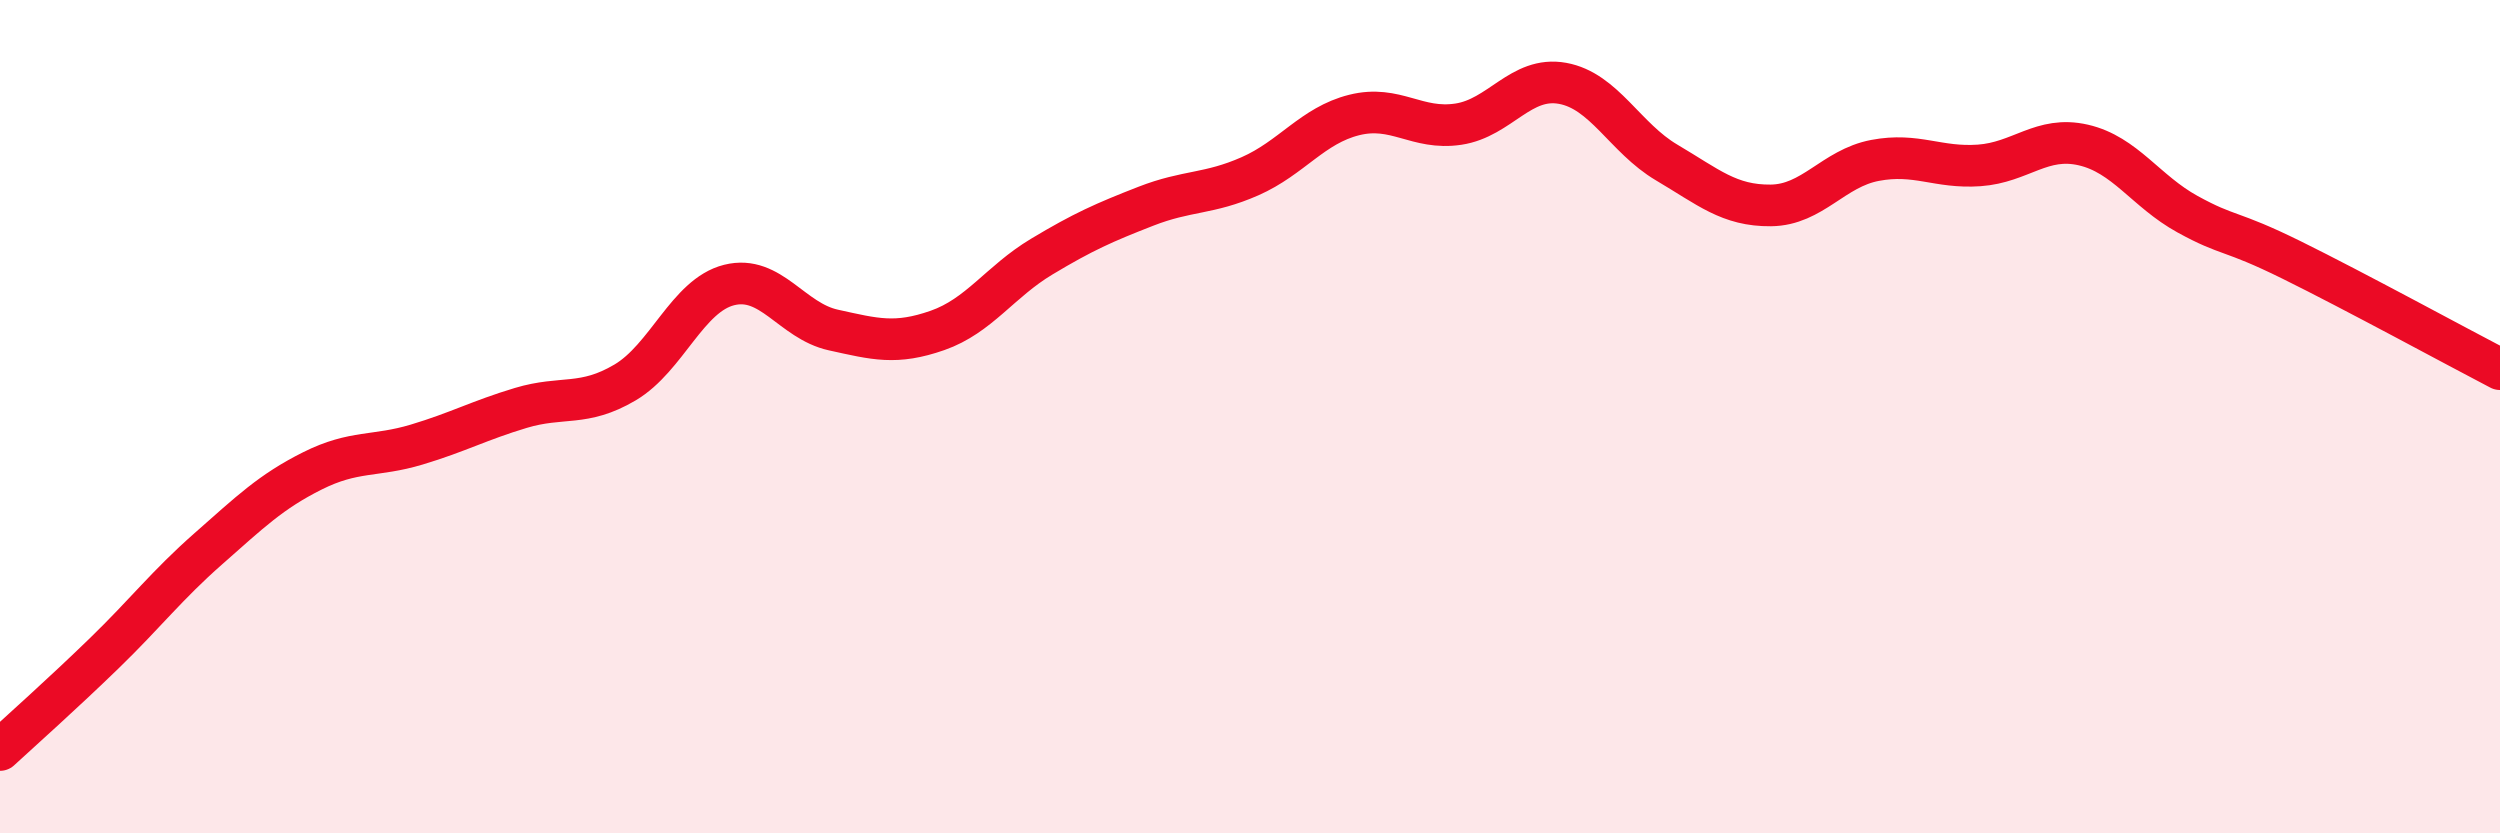
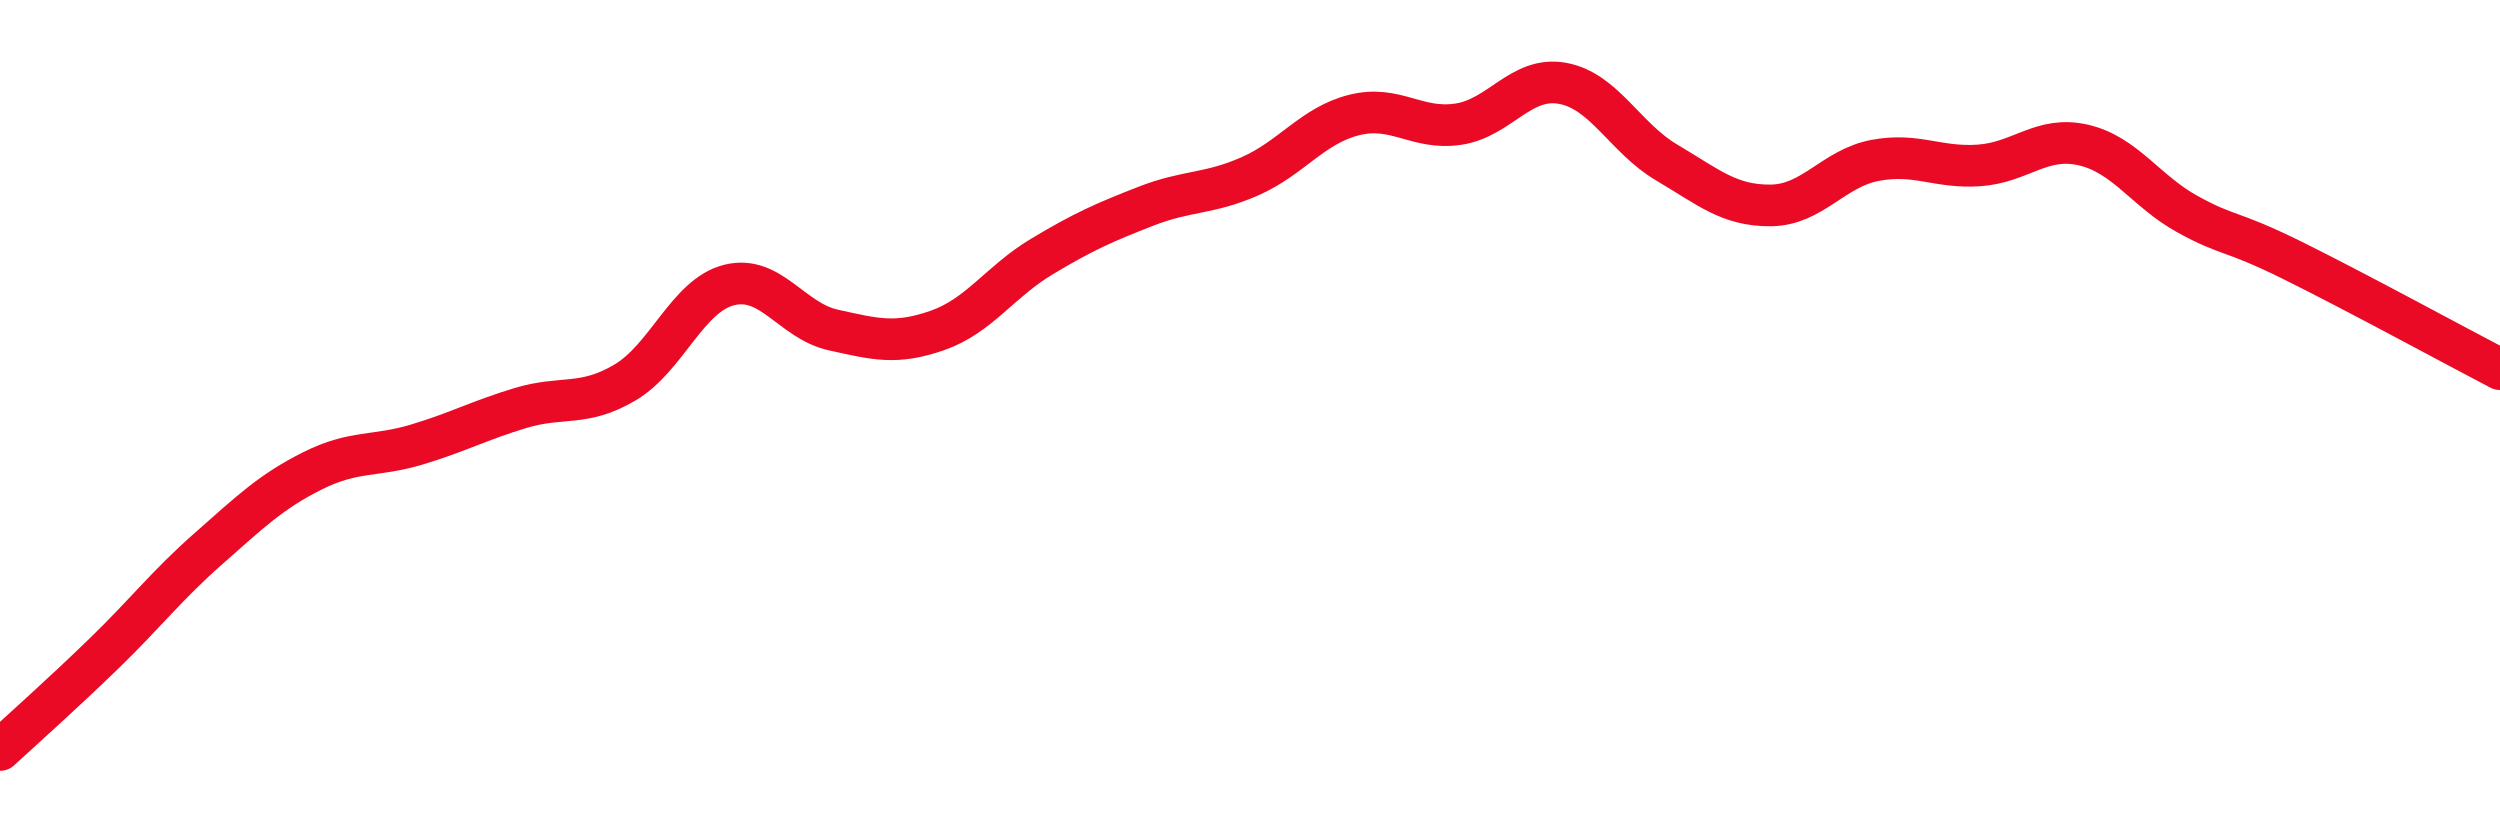
<svg xmlns="http://www.w3.org/2000/svg" width="60" height="20" viewBox="0 0 60 20">
-   <path d="M 0,18 C 0.5,17.54 1.5,16.65 2.5,15.68 C 3.5,14.71 4,14.05 5,13.17 C 6,12.29 6.5,11.8 7.5,11.3 C 8.5,10.8 9,10.97 10,10.67 C 11,10.37 11.5,10.09 12.5,9.79 C 13.5,9.49 14,9.77 15,9.18 C 16,8.59 16.5,7.09 17.5,6.84 C 18.5,6.59 19,7.7 20,7.92 C 21,8.14 21.5,8.28 22.5,7.93 C 23.5,7.58 24,6.76 25,6.16 C 26,5.56 26.5,5.34 27.5,4.95 C 28.5,4.56 29,4.67 30,4.23 C 31,3.79 31.5,3.01 32.5,2.76 C 33.5,2.51 34,3.13 35,2.98 C 36,2.83 36.5,1.82 37.5,2 C 38.5,2.18 39,3.31 40,3.9 C 41,4.49 41.5,4.94 42.5,4.93 C 43.5,4.92 44,4.04 45,3.85 C 46,3.66 46.5,4.04 47.5,3.97 C 48.5,3.9 49,3.25 50,3.48 C 51,3.71 51.5,4.59 52.5,5.14 C 53.5,5.69 53.5,5.5 55,6.24 C 56.5,6.98 59,8.34 60,8.86L60 20L0 20Z" fill="#EB0A25" opacity="0.1" stroke-linecap="round" stroke-linejoin="round" />
  <path d="M 0,18 C 0.5,17.54 1.5,16.65 2.5,15.68 C 3.5,14.71 4,14.05 5,13.17 C 6,12.29 6.5,11.8 7.5,11.3 C 8.5,10.8 9,10.97 10,10.67 C 11,10.37 11.5,10.09 12.5,9.79 C 13.5,9.49 14,9.77 15,9.18 C 16,8.59 16.5,7.09 17.5,6.84 C 18.5,6.59 19,7.7 20,7.92 C 21,8.14 21.5,8.28 22.5,7.93 C 23.5,7.58 24,6.76 25,6.16 C 26,5.56 26.5,5.34 27.5,4.95 C 28.5,4.56 29,4.67 30,4.23 C 31,3.79 31.5,3.01 32.5,2.76 C 33.5,2.51 34,3.13 35,2.98 C 36,2.83 36.5,1.82 37.5,2 C 38.5,2.18 39,3.31 40,3.9 C 41,4.49 41.5,4.94 42.5,4.93 C 43.5,4.92 44,4.04 45,3.85 C 46,3.66 46.5,4.04 47.5,3.97 C 48.5,3.9 49,3.25 50,3.48 C 51,3.71 51.5,4.59 52.5,5.14 C 53.5,5.69 53.5,5.5 55,6.24 C 56.5,6.98 59,8.34 60,8.86" stroke="#EB0A25" stroke-width="1" fill="none" stroke-linecap="round" stroke-linejoin="round" />
</svg>